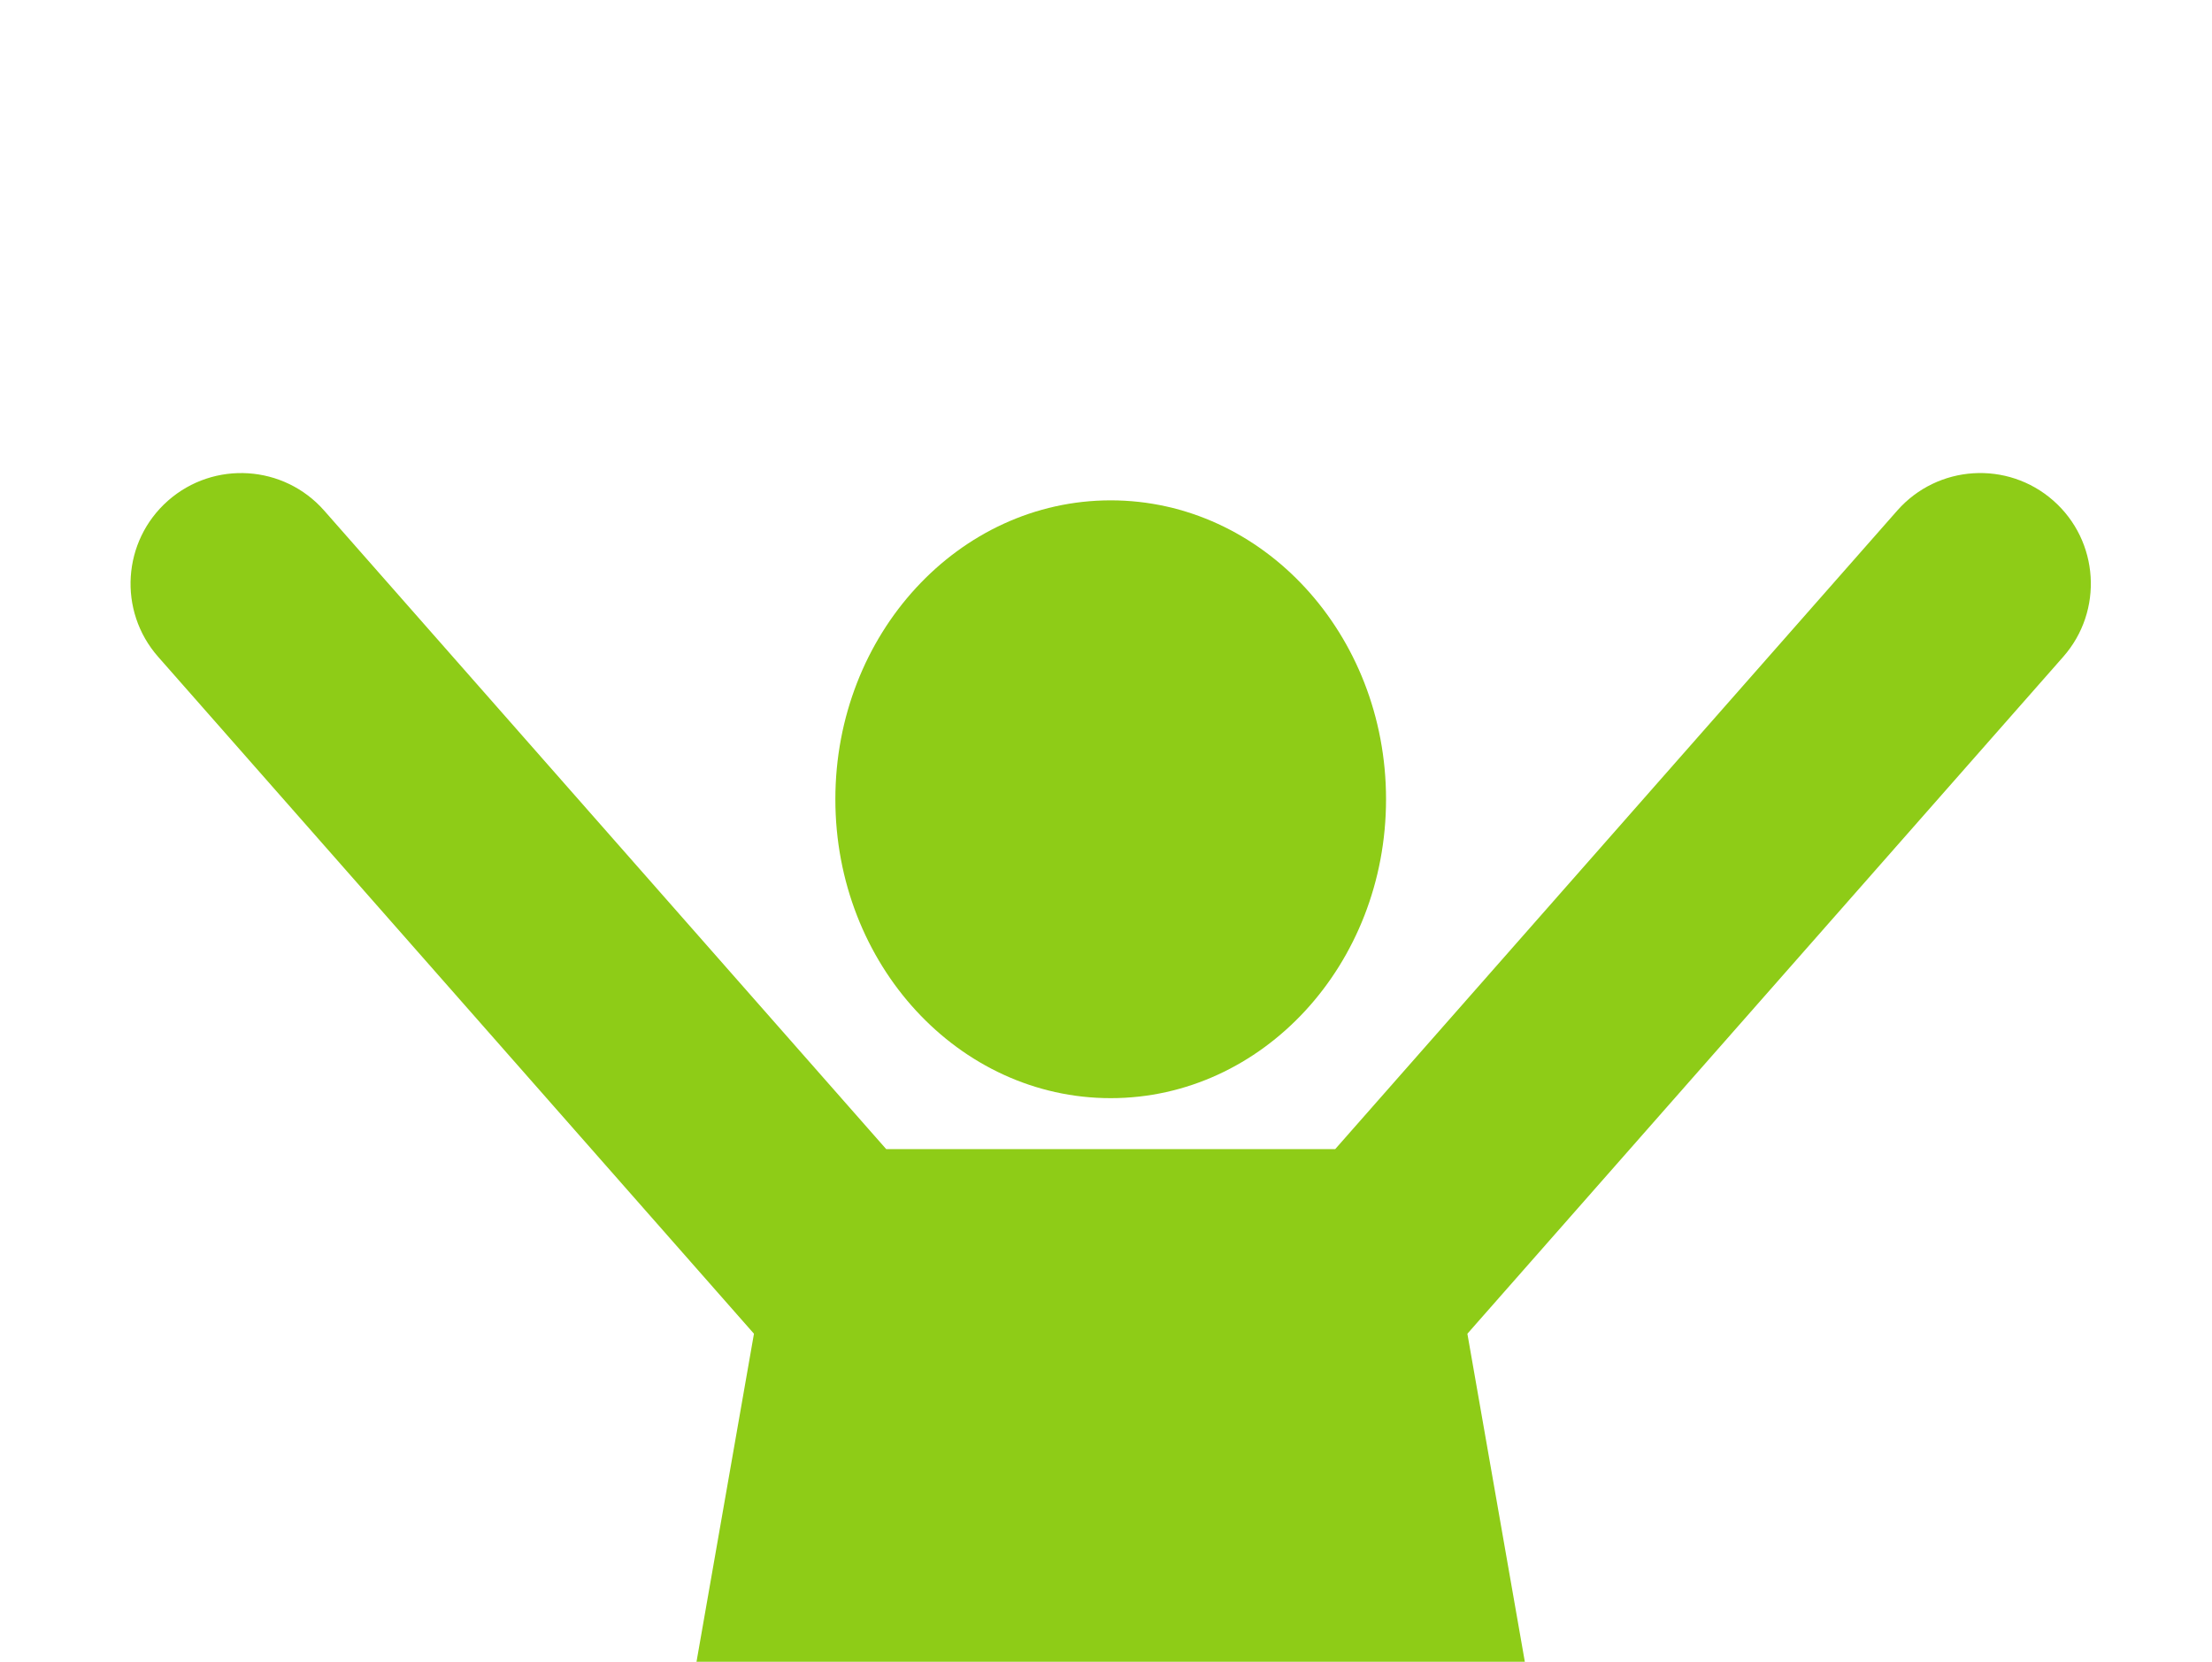
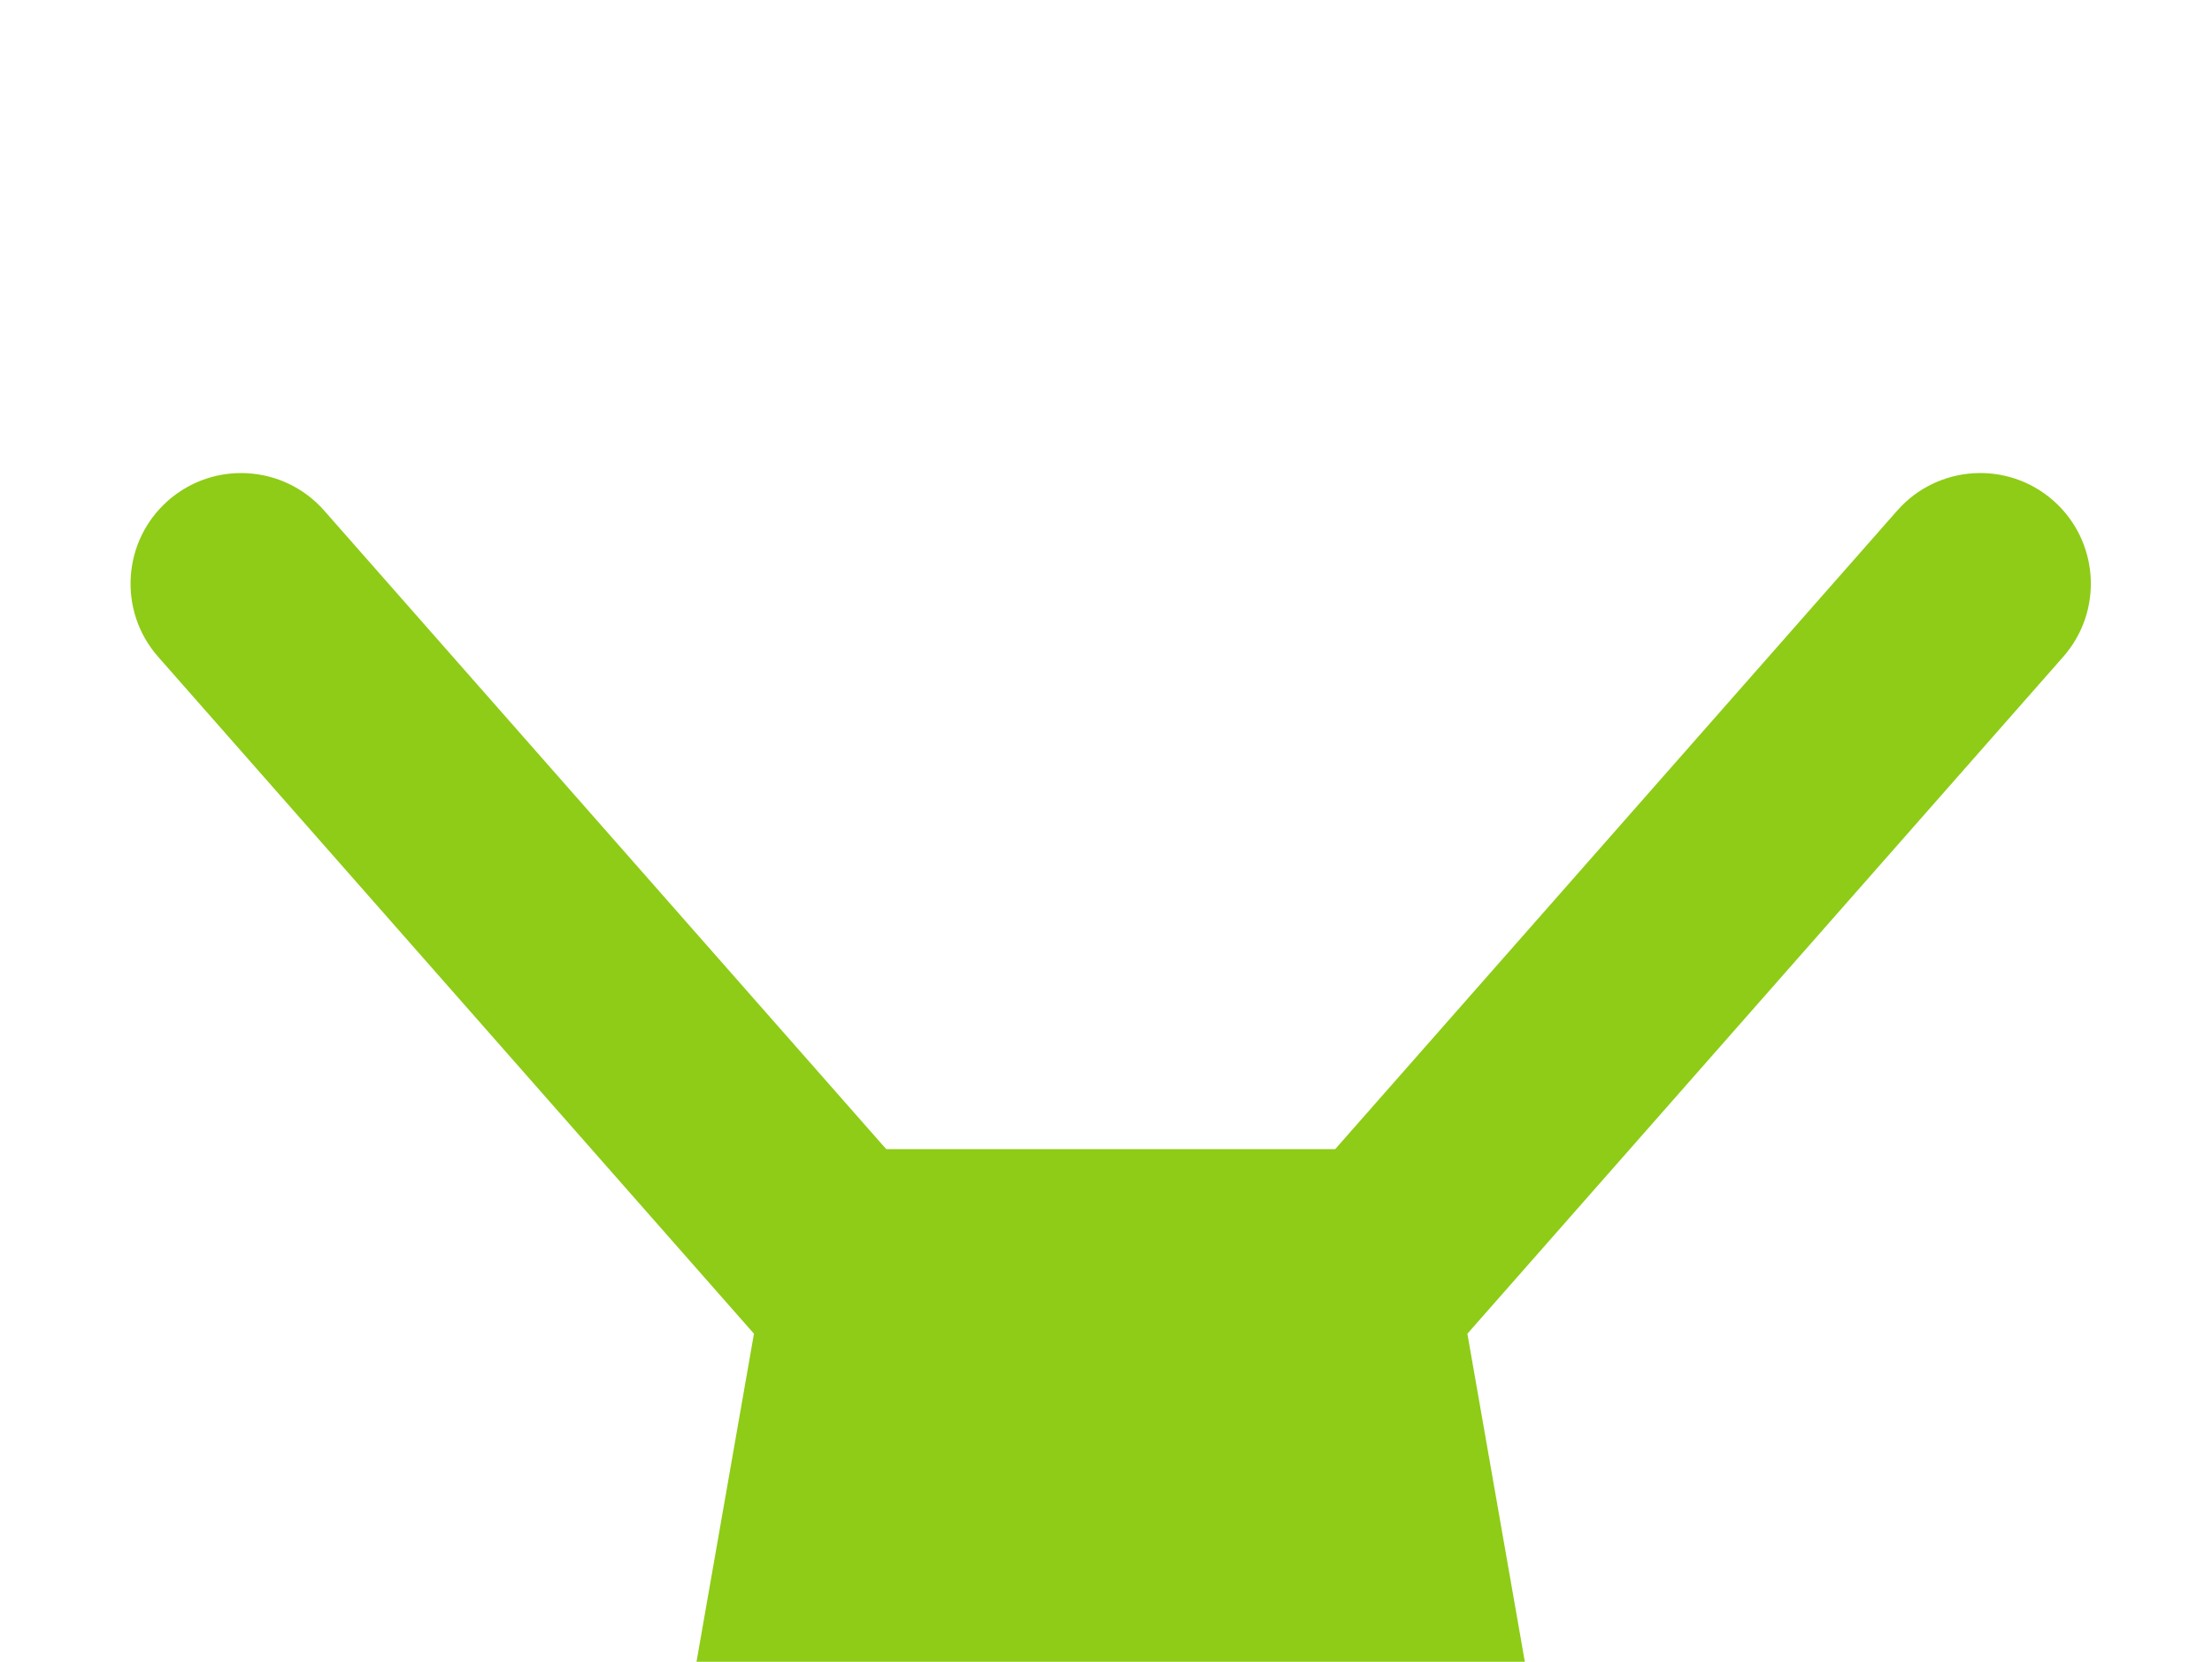
<svg xmlns="http://www.w3.org/2000/svg" viewBox="0 0 400 300.44">
  <style>.st0{fill:#8ecc17}</style>
  <g id="Layer_1">
-     <path class="st0" d="M200.85 198.54c27.5 0 49.79-24.2 49.79-54.04s-22.29-54.04-49.79-54.04-49.79 24.2-49.79 54.04c0 29.85 22.29 54.04 49.79 54.04z" />
    <path class="st0" d="M371.31 90.51c-8.29-7.3-20.93-6.49-28.23 1.8L241.45 207.75h-81.2L58.62 92.31c-7.3-8.29-19.94-9.09-28.23-1.8-8.29 7.3-9.09 19.94-1.8 28.23l107.75 122.39-10.39 59.31h149.79l-10.39-59.31L373.1 118.74c7.3-8.29 6.5-20.93-1.79-28.23z" />
  </g>
</svg>